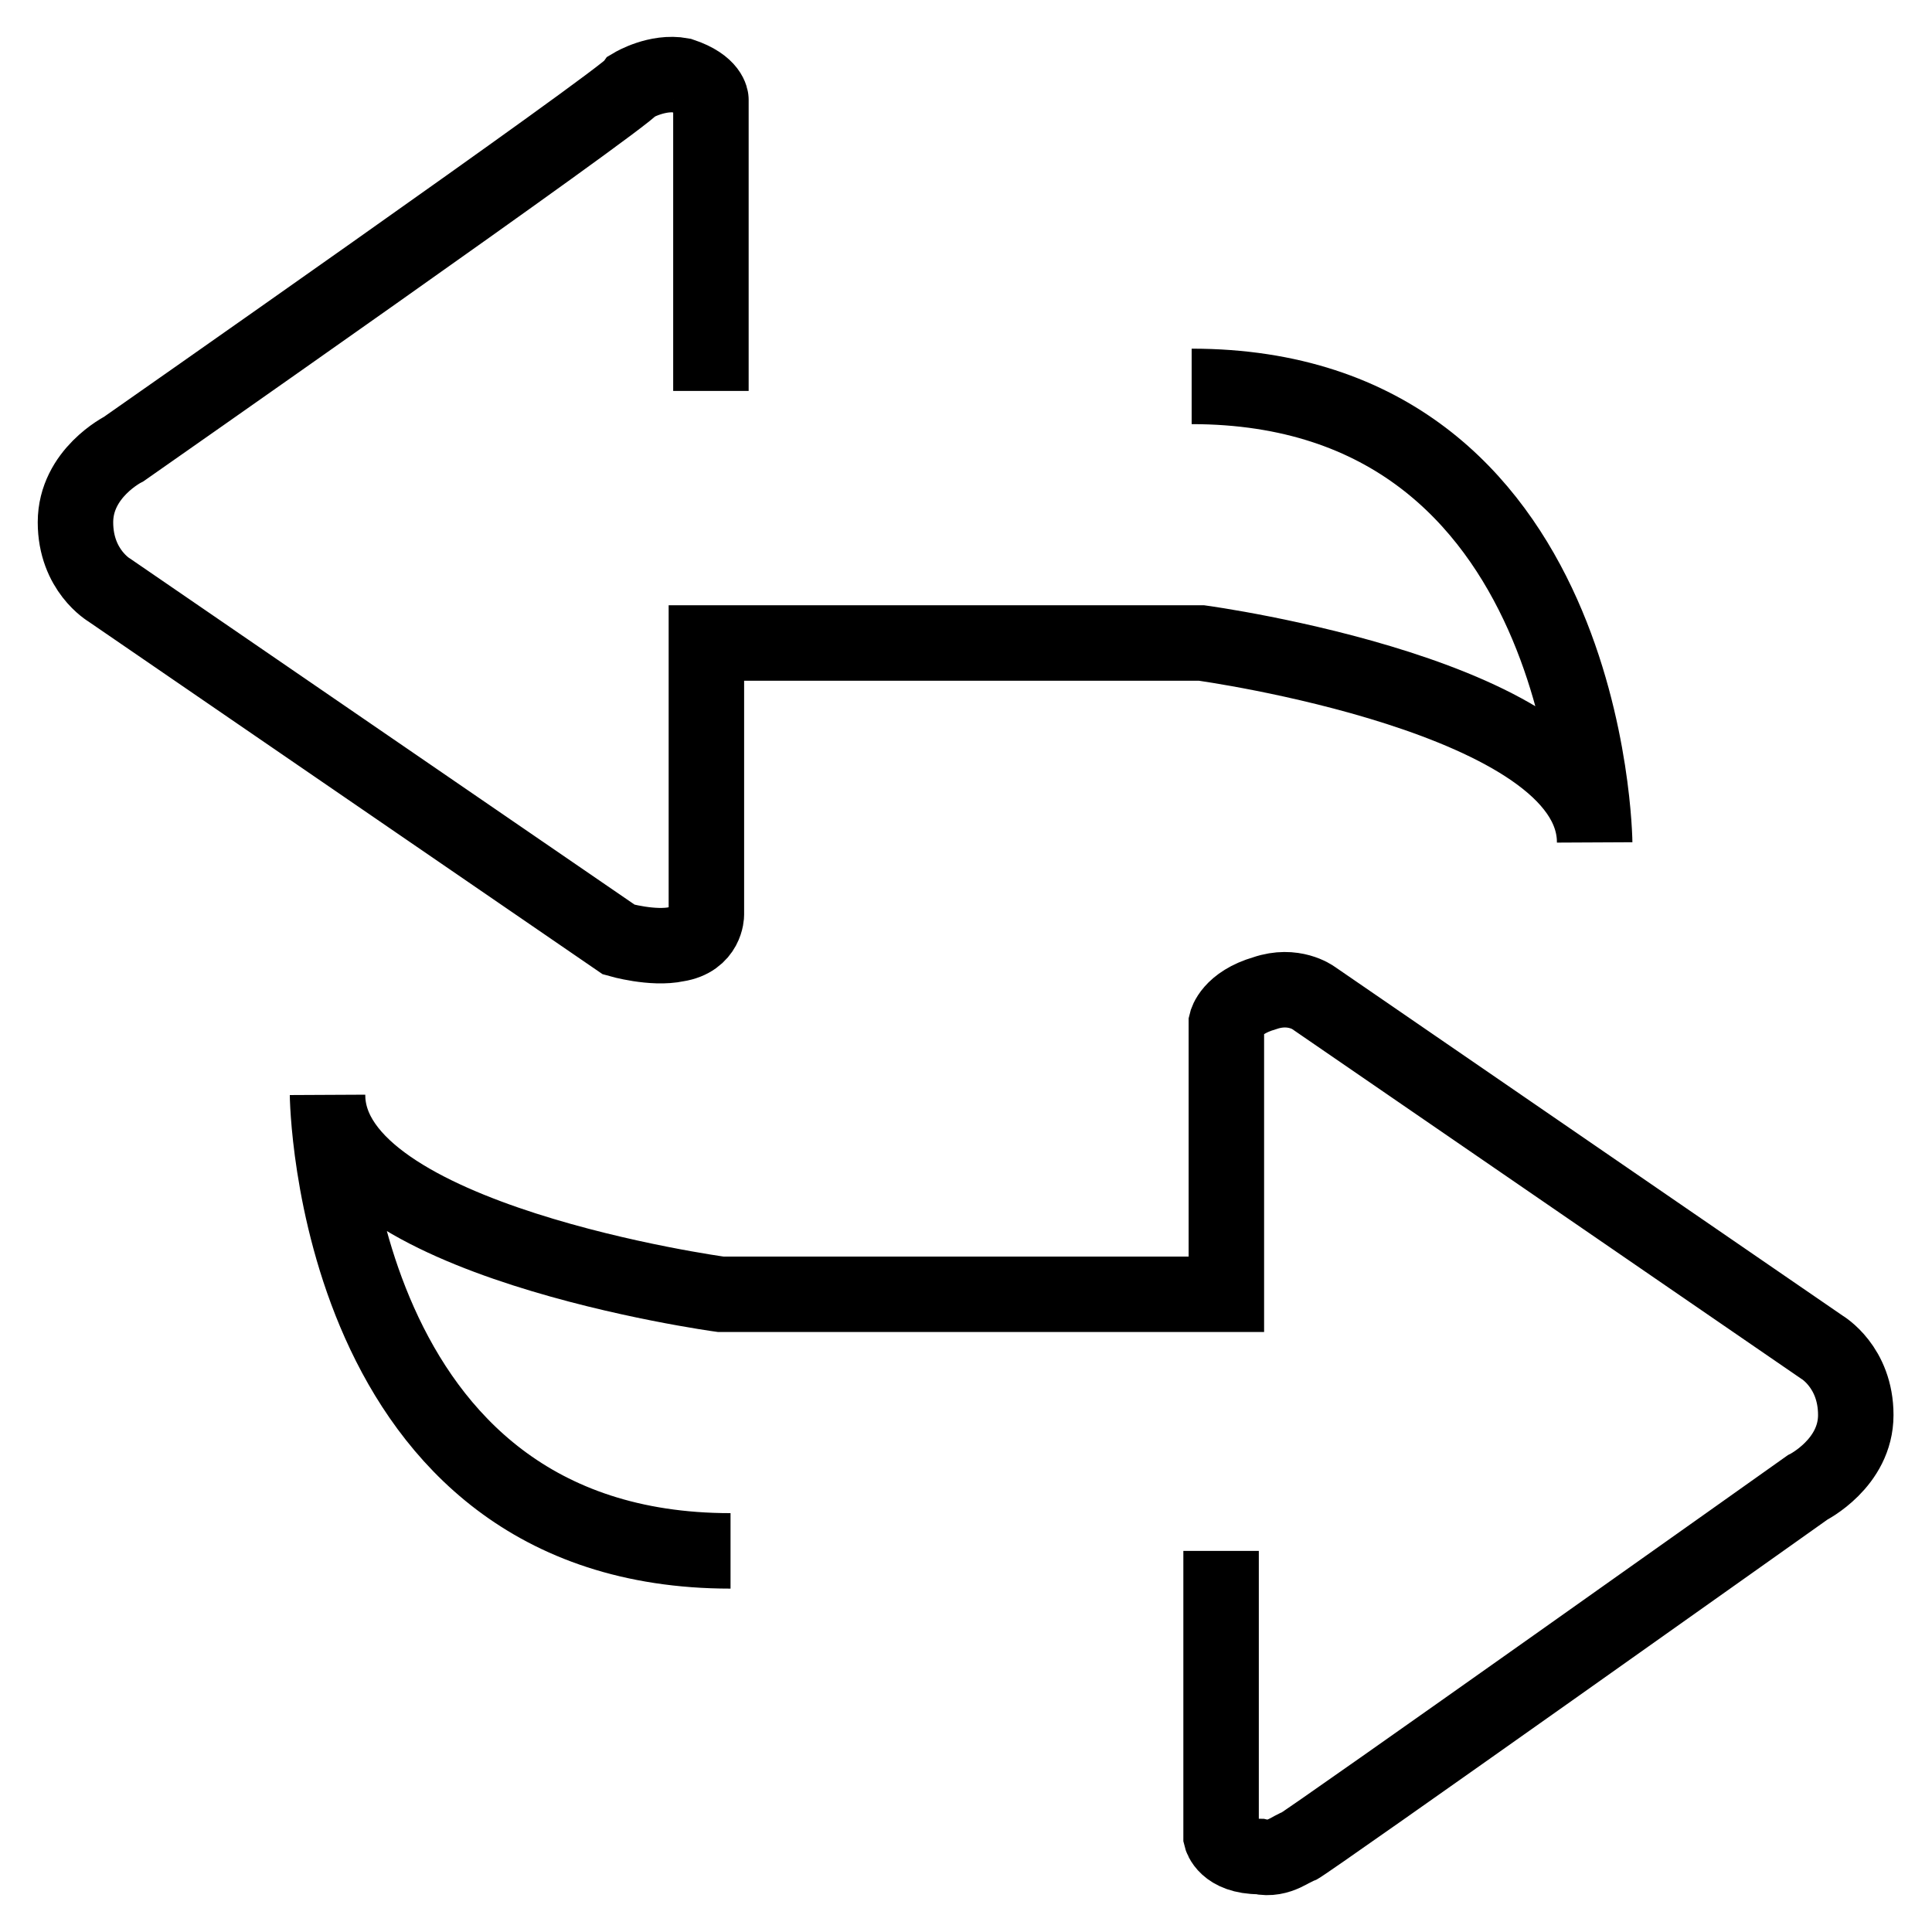
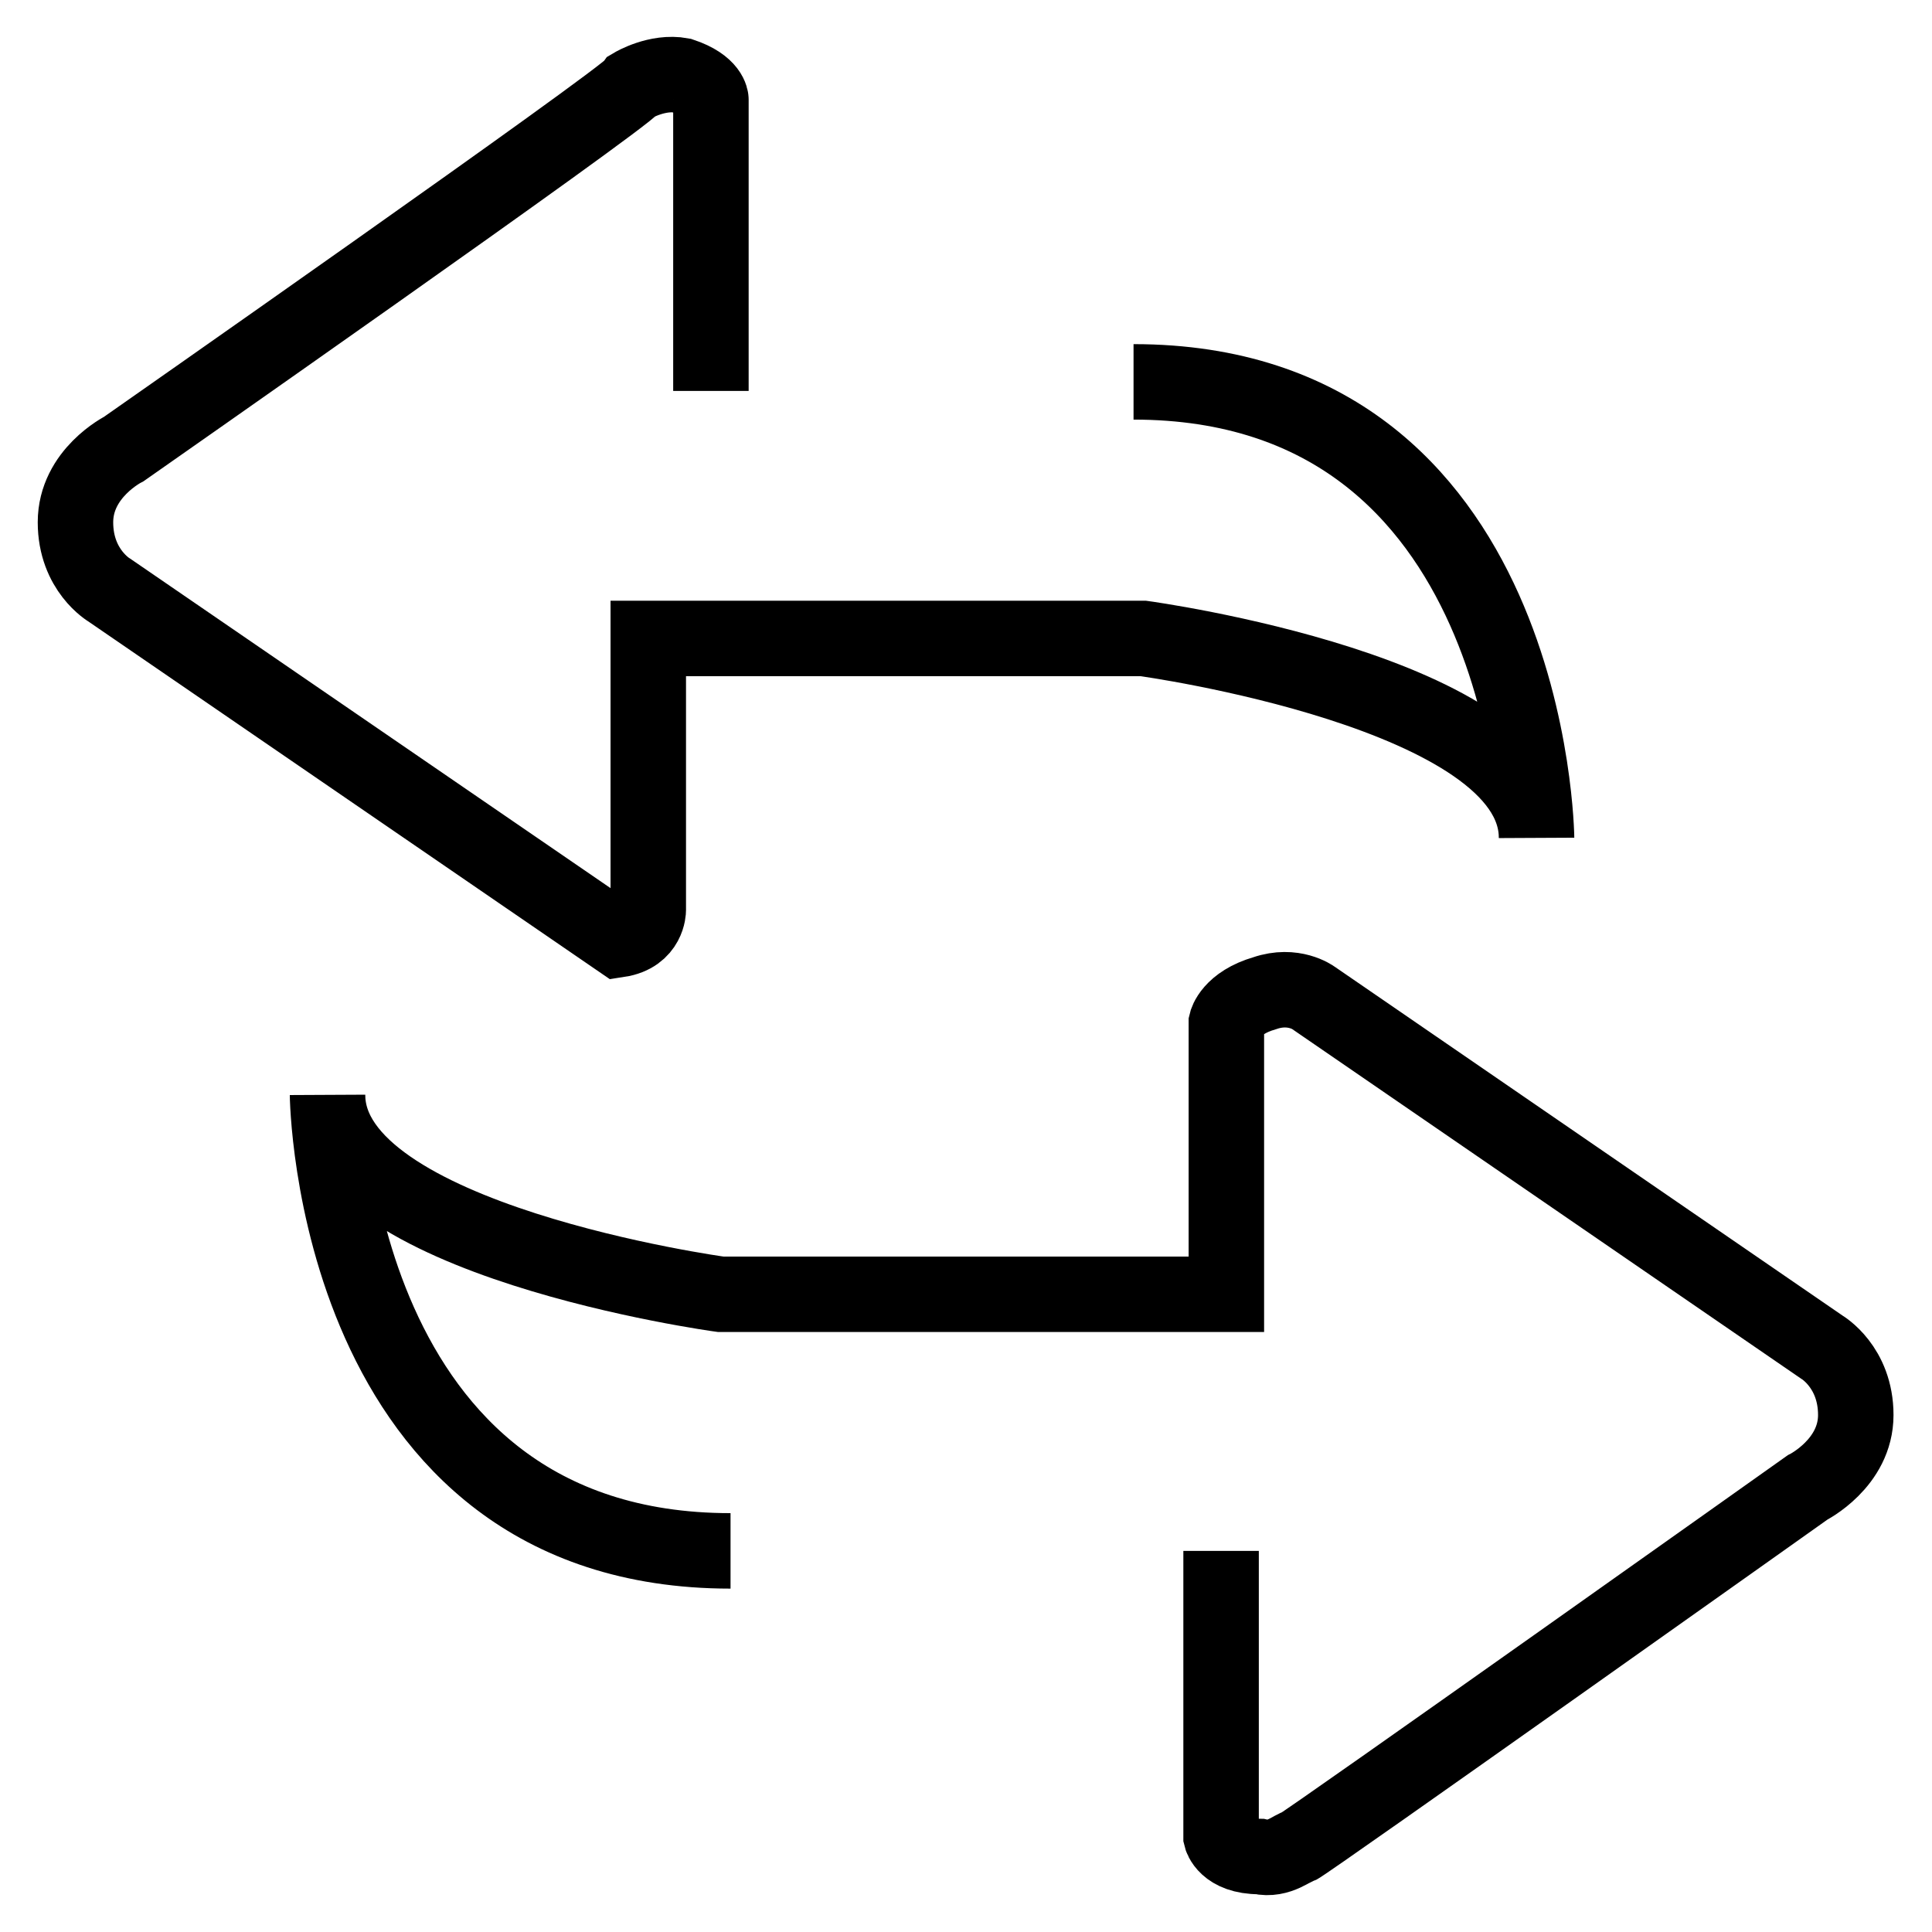
<svg xmlns="http://www.w3.org/2000/svg" version="1.1" x="0px" y="0px" viewBox="0 0 256 256" enable-background="new 0 0 256 256" xml:space="preserve">
  <g>
-     <path stroke-width="10" fill-opacity="0" stroke="#000000" d="M94.2,51.8V13.2c0,0,0-1.9-3.9-3.2c-3.2-0.6-6.4,1.3-6.4,1.3c-1.3,1.9-67.5,48.2-67.5,48.2S10,62.7,10,69.2 c0,6.4,4.5,9,4.5,9L82,124.5c0,0,4.5,1.3,7.7,0.6c3.9-0.6,3.9-3.9,3.9-3.9v-36h65.6c0,0,52.1,7.1,52.1,26.4c0,0-0.6-60.4-53.4-60.4  M161.8,205.5v37.9c0,0,0.6,2.6,5.1,2.6c2.6,0.6,4.5-1.3,5.1-1.3c1.3-0.6,67.5-47.6,67.5-47.6s6.4-3.2,6.4-9.6s-4.5-9-4.5-9 L174,132.2c0,0-2.6-1.9-6.4-0.6c-4.5,1.3-5.1,3.9-5.1,3.9v36H95.5c0,0-52.1-7.1-52.1-26.4c0,0,0.6,60.4,53.4,60.4" />
+     <path stroke-width="10" fill-opacity="0" stroke="#000000" d="M94.2,51.8V13.2c0,0,0-1.9-3.9-3.2c-3.2-0.6-6.4,1.3-6.4,1.3c-1.3,1.9-67.5,48.2-67.5,48.2S10,62.7,10,69.2 c0,6.4,4.5,9,4.5,9L82,124.5c3.9-0.6,3.9-3.9,3.9-3.9v-36h65.6c0,0,52.1,7.1,52.1,26.4c0,0-0.6-60.4-53.4-60.4  M161.8,205.5v37.9c0,0,0.6,2.6,5.1,2.6c2.6,0.6,4.5-1.3,5.1-1.3c1.3-0.6,67.5-47.6,67.5-47.6s6.4-3.2,6.4-9.6s-4.5-9-4.5-9 L174,132.2c0,0-2.6-1.9-6.4-0.6c-4.5,1.3-5.1,3.9-5.1,3.9v36H95.5c0,0-52.1-7.1-52.1-26.4c0,0,0.6,60.4,53.4,60.4" />
  </g>
</svg>